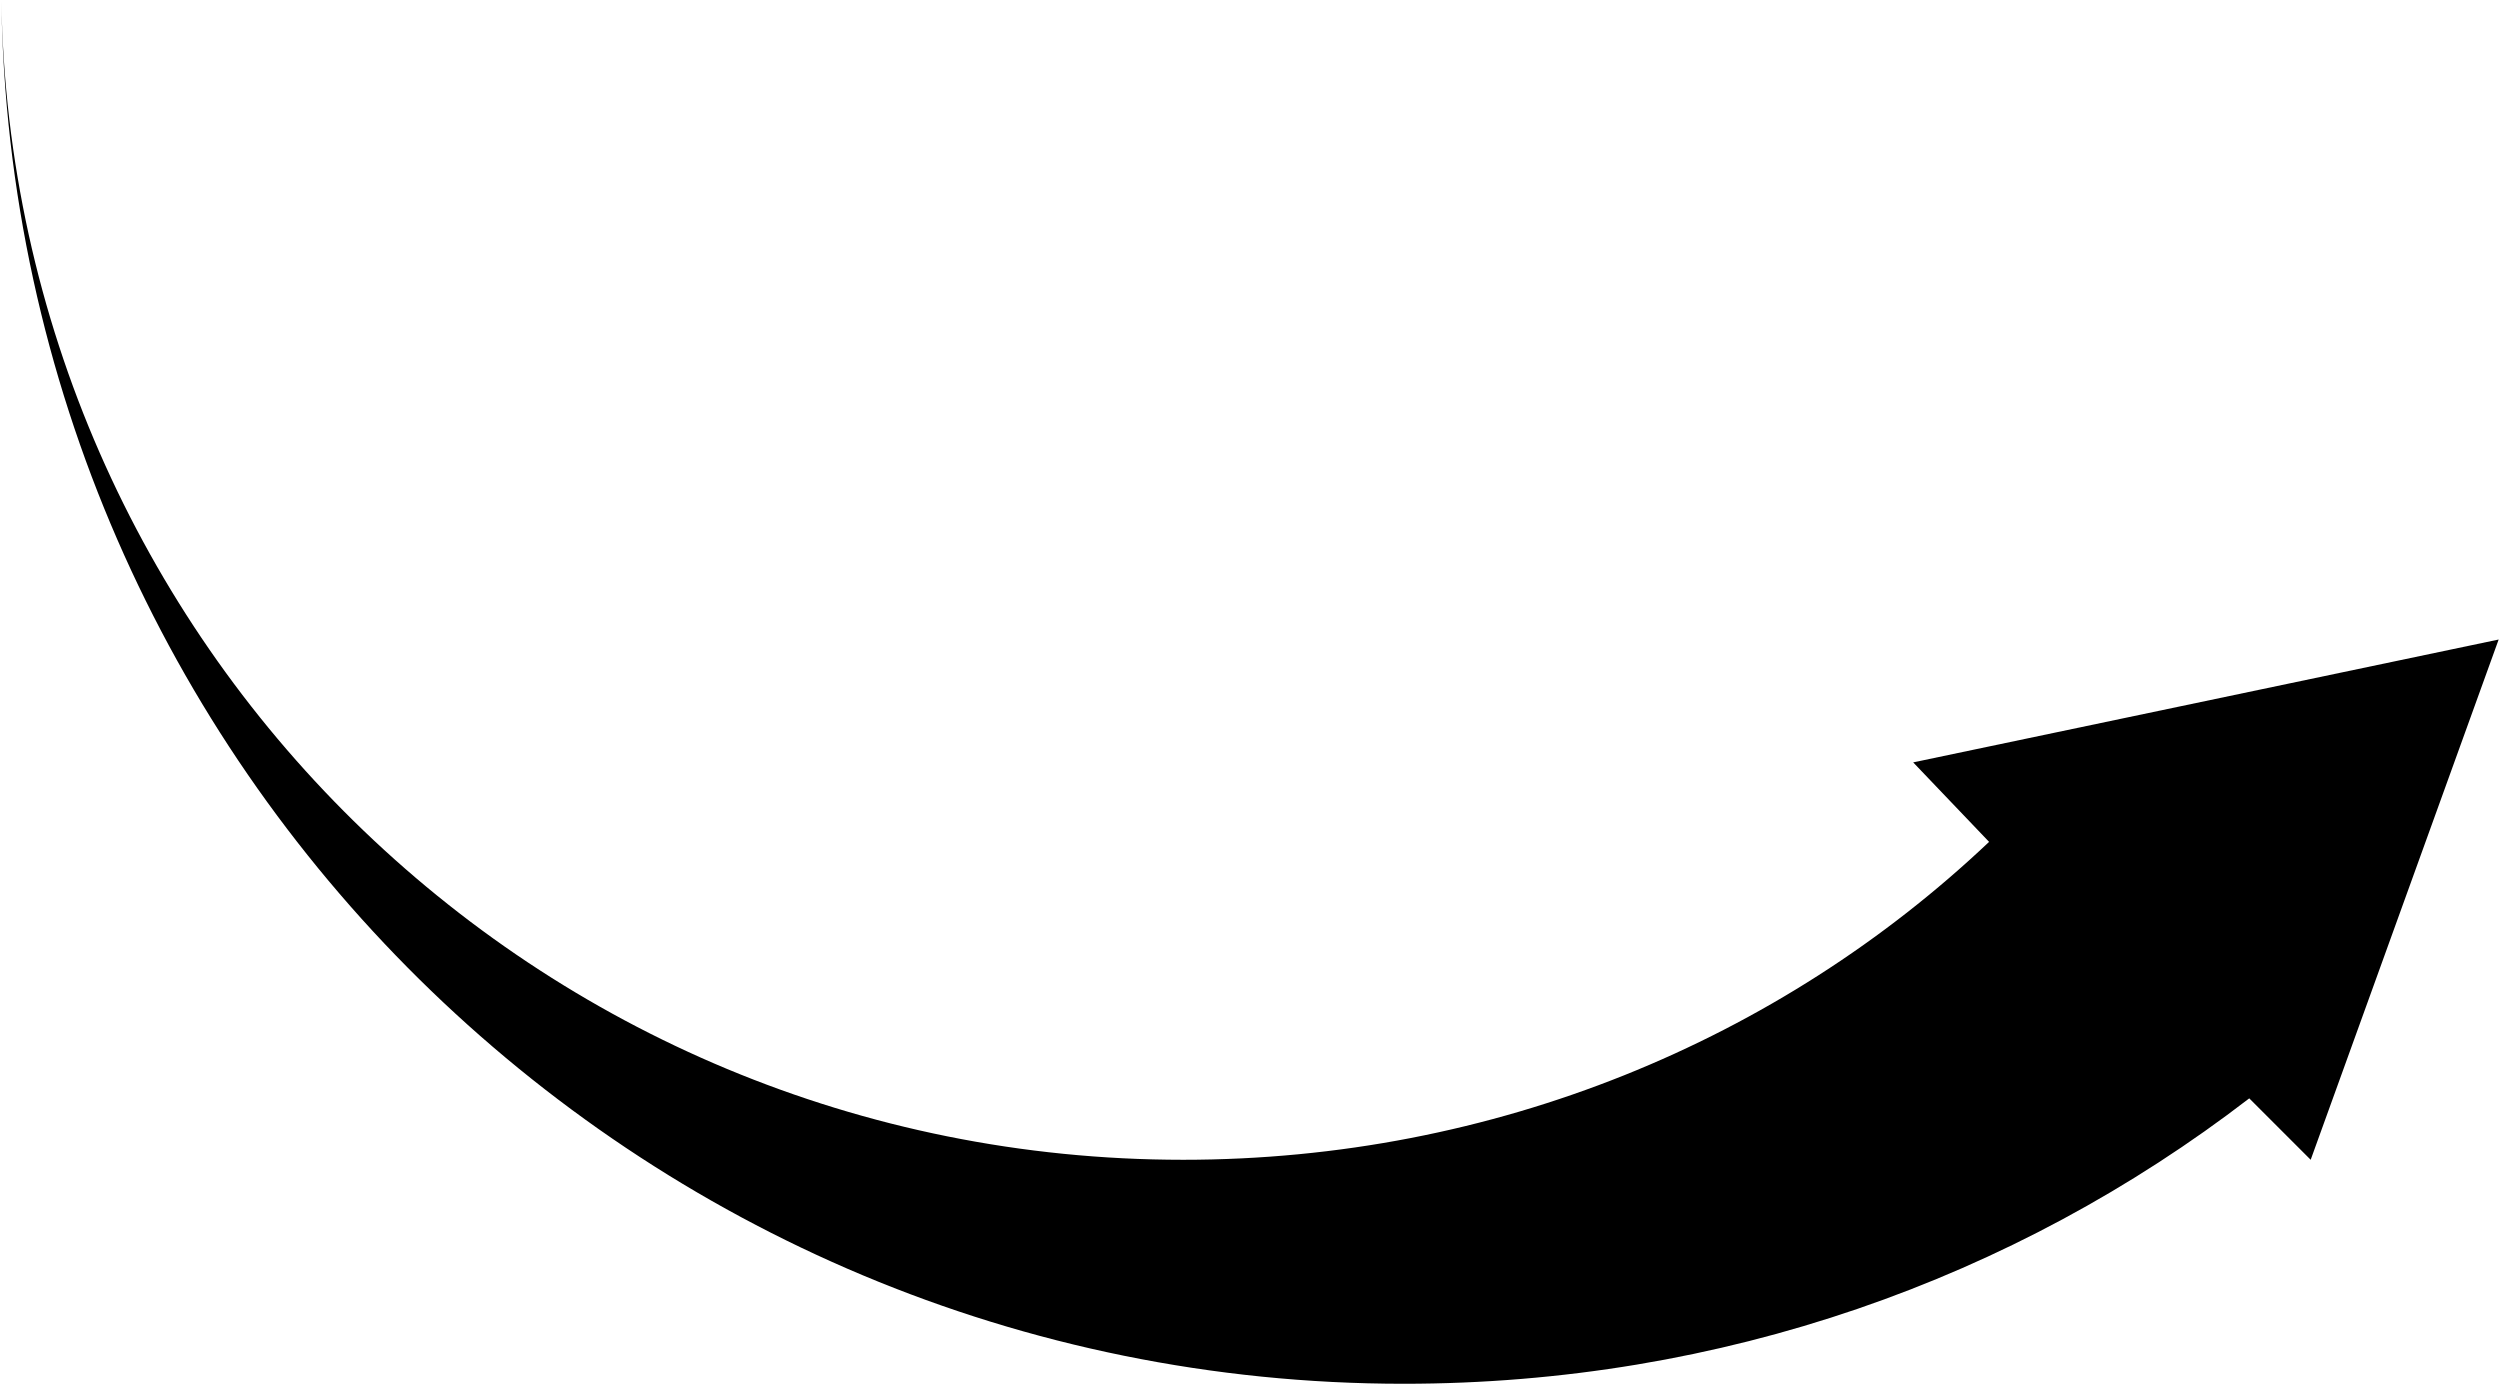
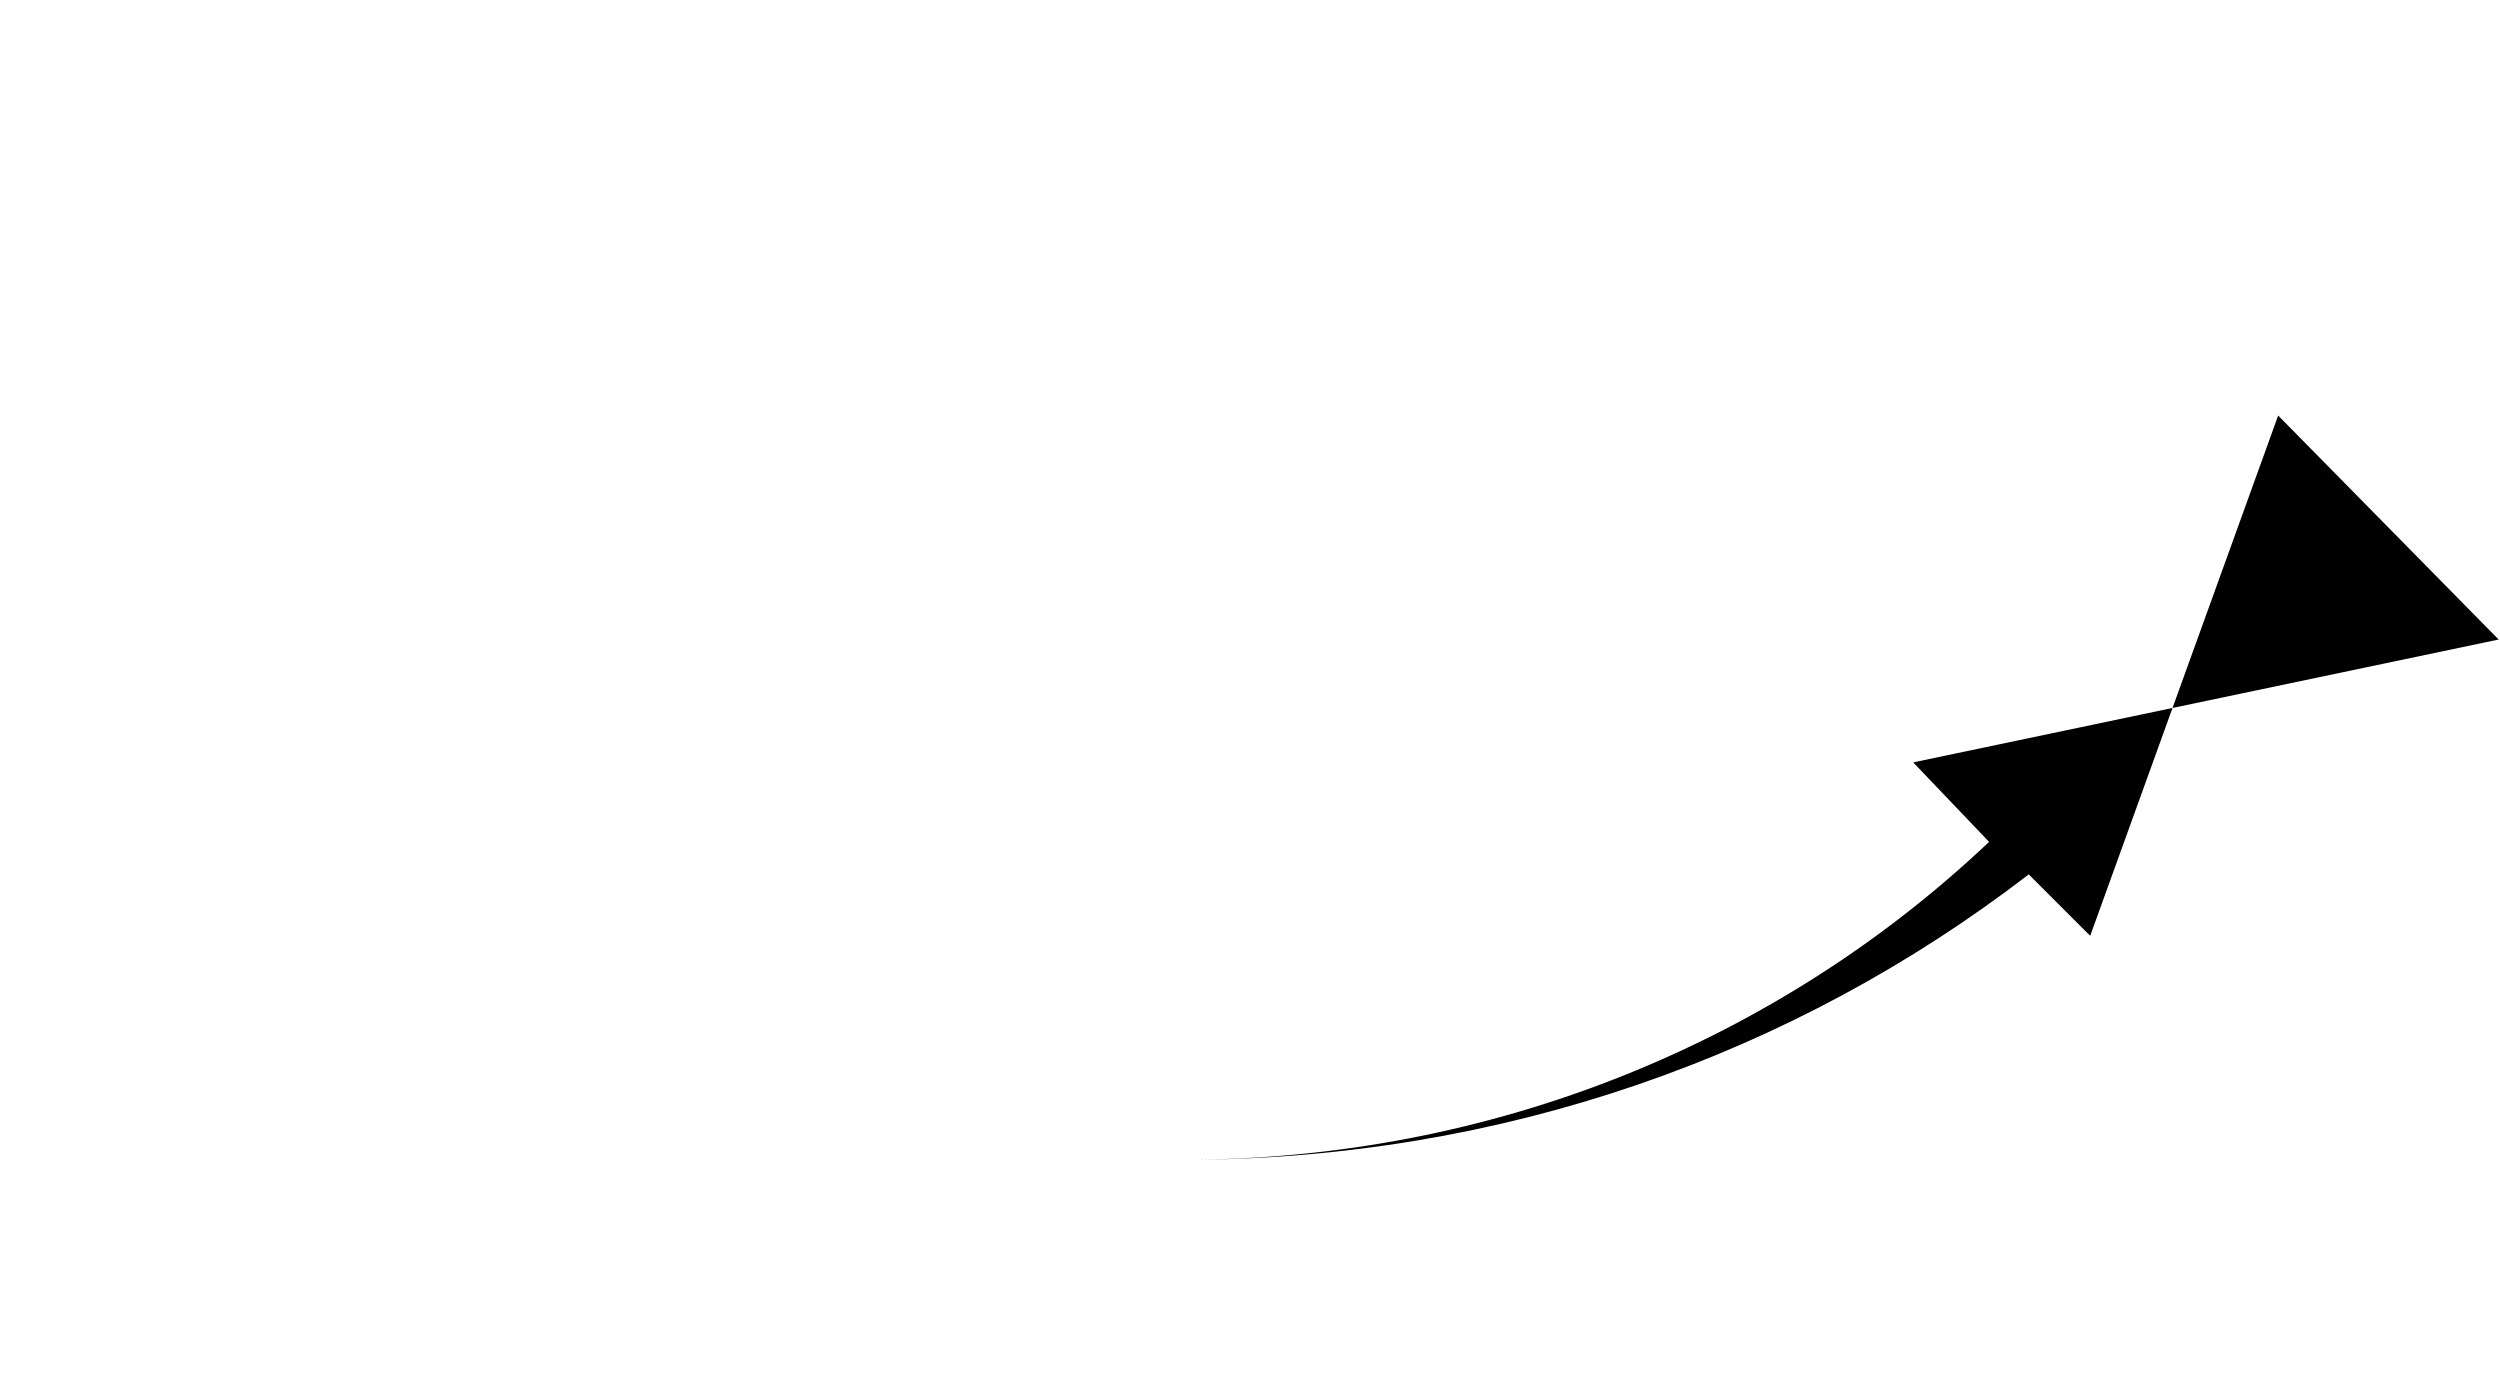
<svg xmlns="http://www.w3.org/2000/svg" height="150" stroke="#000" stroke-linecap="square" stroke-miterlimit="10" viewBox="0 0 271.16 150.25" width="271">
  <g>
    <g>
-       <path d="M271.16 69.44c-63.57 13.34-63.57 13.34-63.57 13.34 8.24 8.63 8.24 8.63 8.24 8.63-22.76 21.57-53.76 34.52-87.51 34.52C58.08 125.92 1.17 69.83 0 0 1.17 83.17 69.06 150.25 152.26 150.25c34.53 0 66.32-11.37 91.82-30.99 6.67 6.67 6.67 6.67 6.67 6.67l20.41-56.49Z" stroke="none" />
+       <path d="M271.16 69.44c-63.57 13.34-63.57 13.34-63.57 13.34 8.24 8.63 8.24 8.63 8.24 8.63-22.76 21.57-53.76 34.52-87.51 34.52c34.53 0 66.32-11.37 91.82-30.99 6.67 6.67 6.67 6.67 6.67 6.67l20.41-56.49Z" stroke="none" />
    </g>
  </g>
</svg>